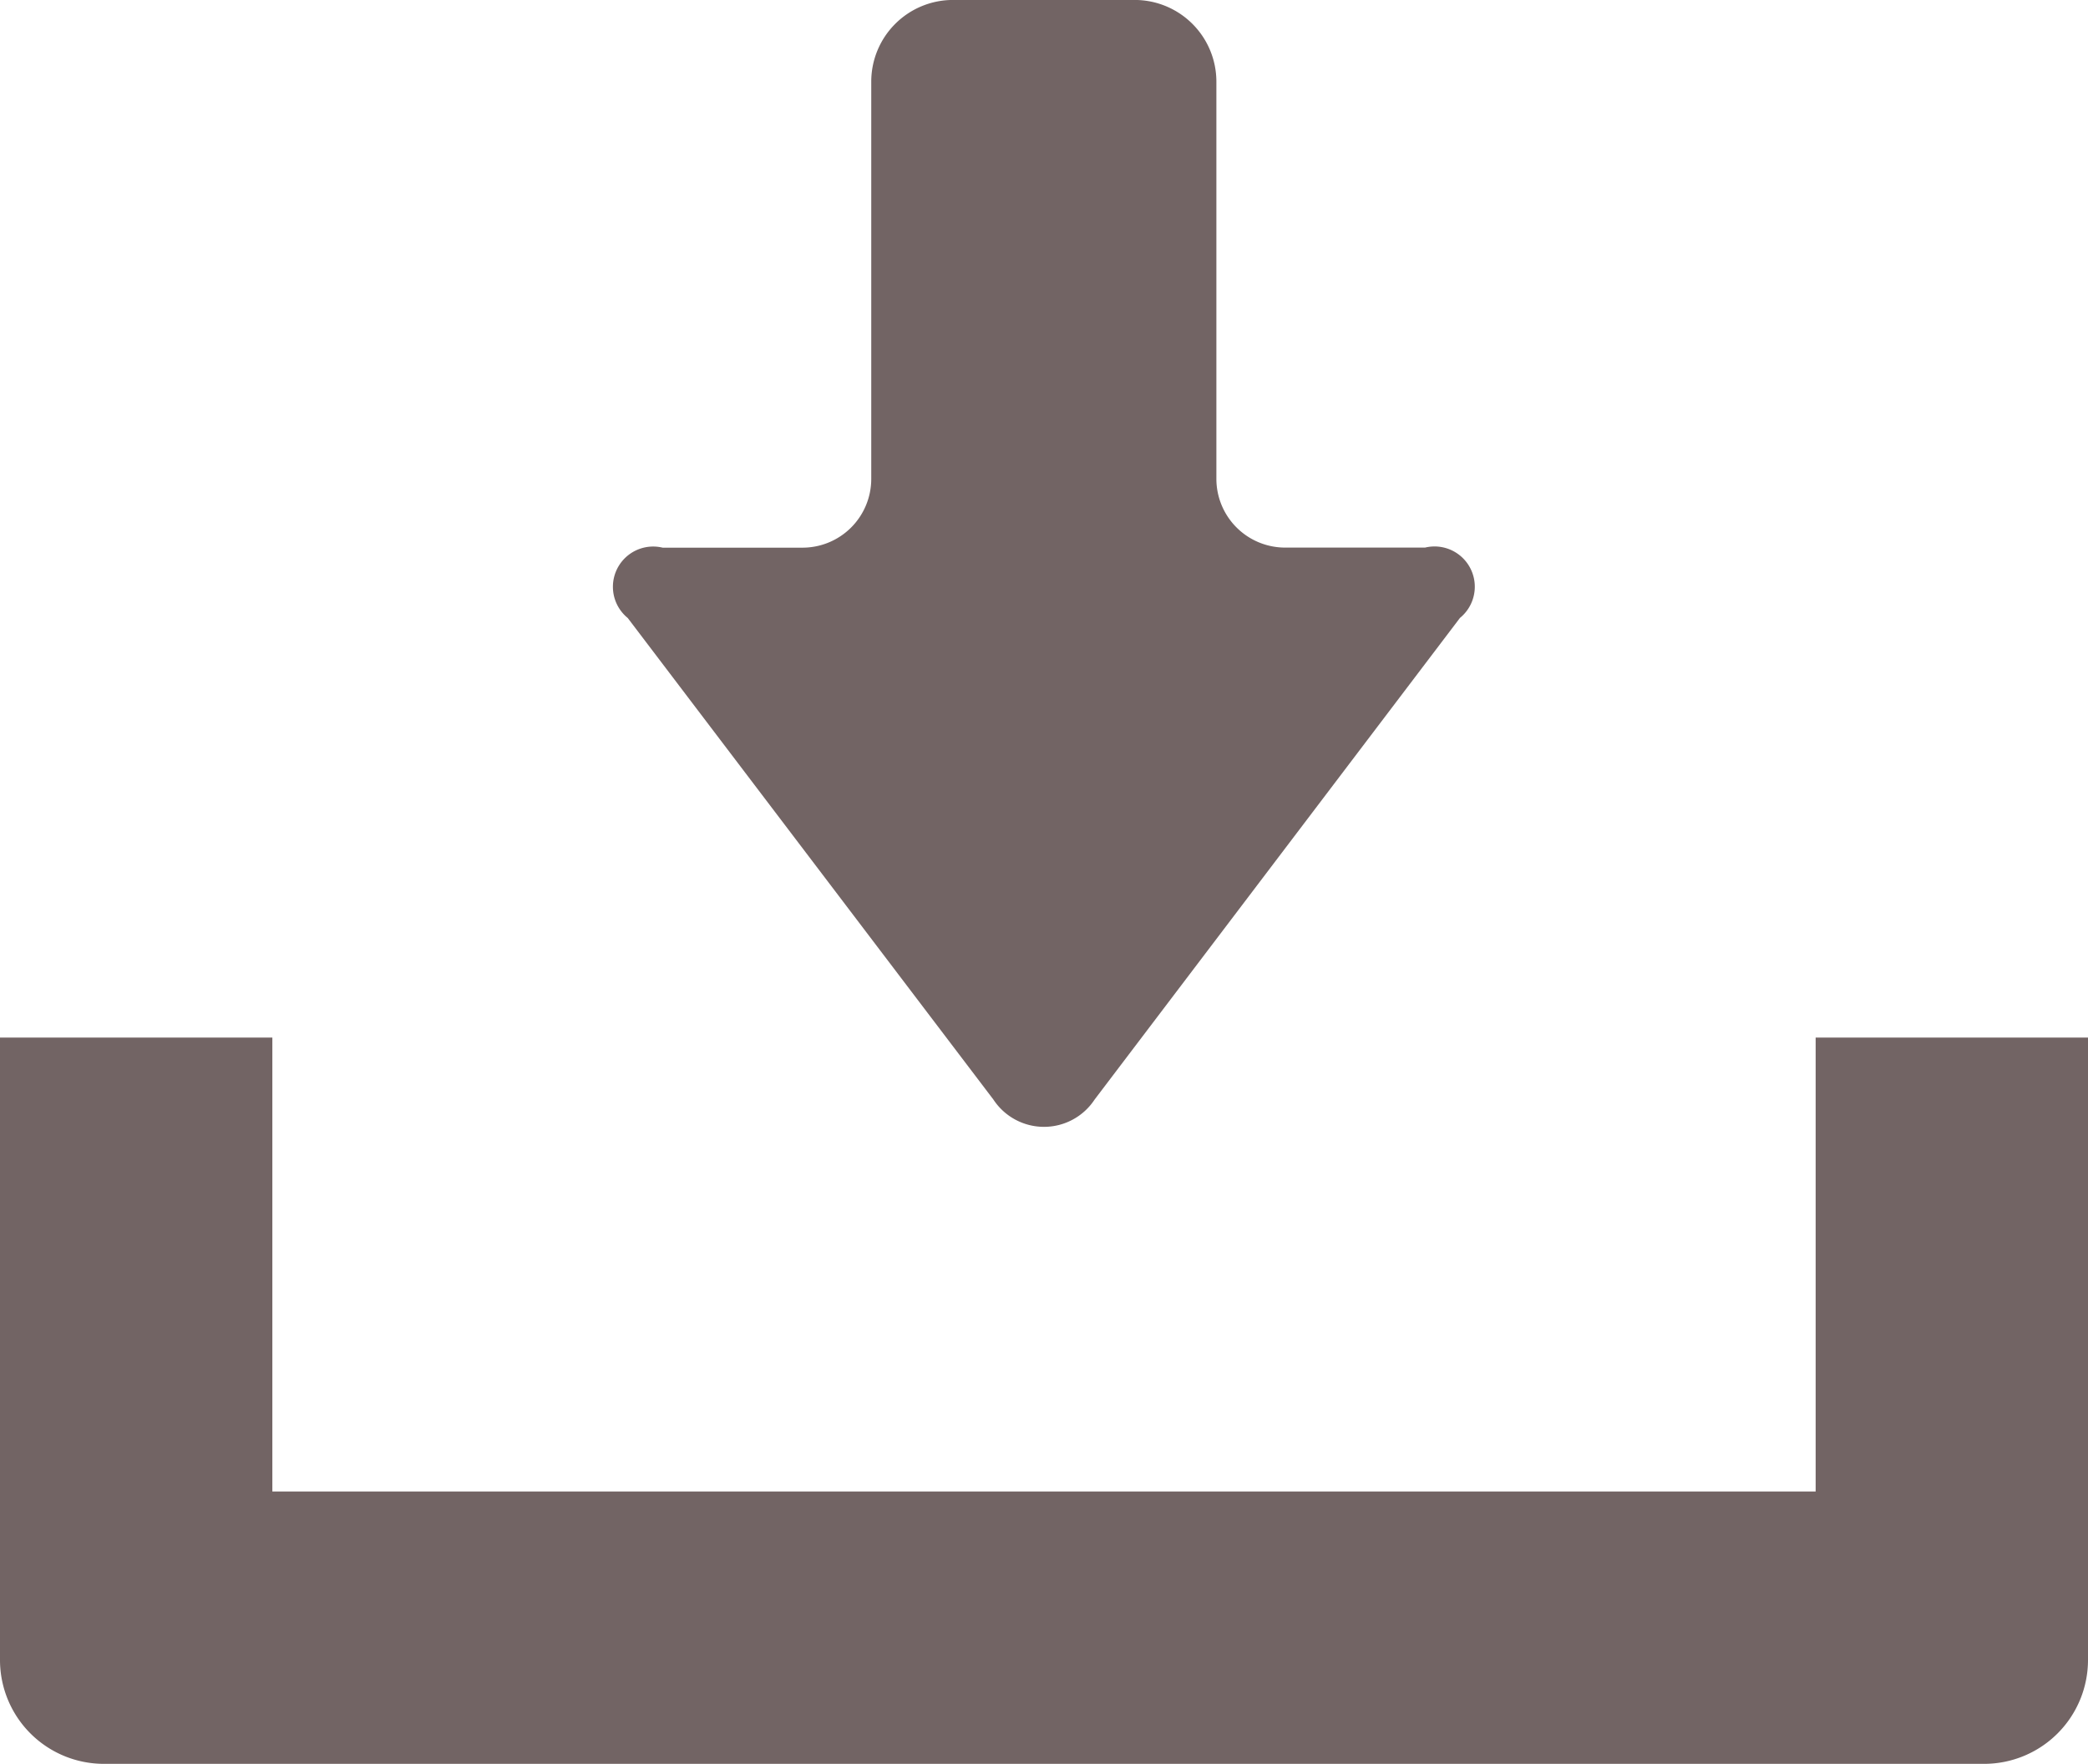
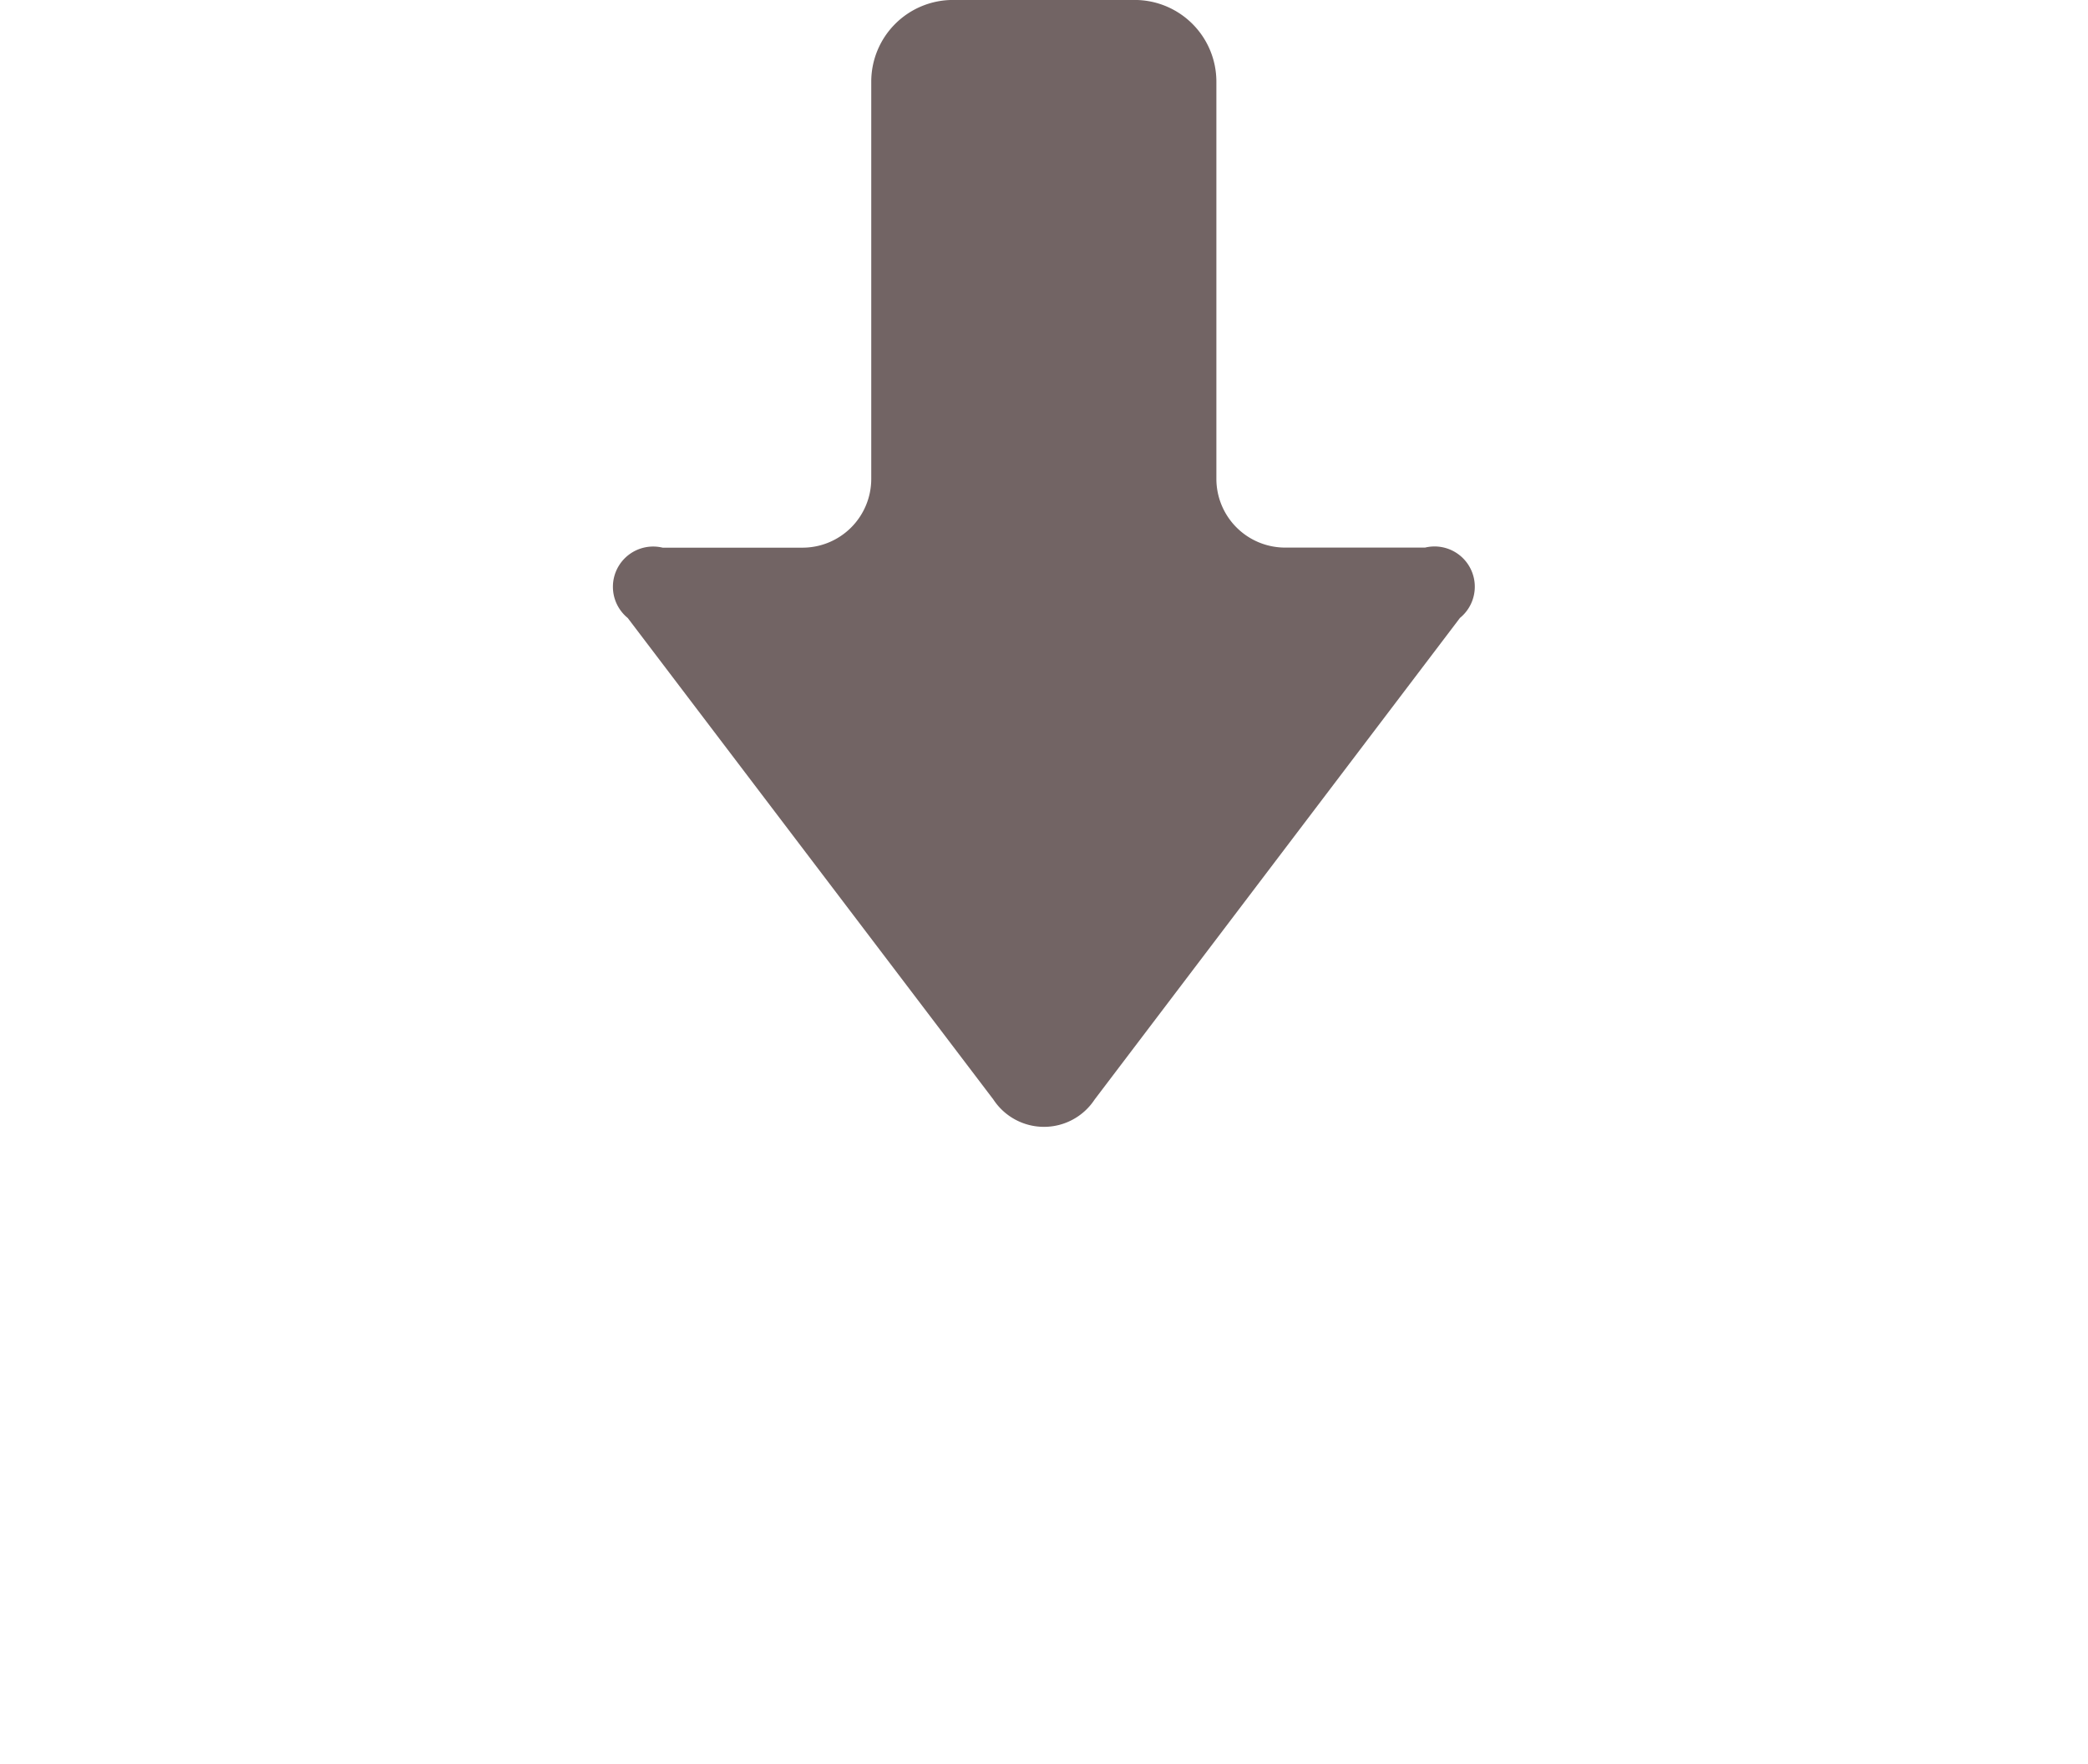
<svg xmlns="http://www.w3.org/2000/svg" width="51.097" height="43.163" viewBox="0 0 51.097 43.163">
  <g id="無料のダウンロードのアイコン素材" transform="translate(0 -39.75)">
    <path id="Path_115690" data-name="Path 115690" d="M159.862,66.657a1.482,1.482,0,0,0,2.477,0l8.941-11.786a.985.985,0,0,0-.854-1.721H167a1.683,1.683,0,0,1-1.681-1.681V41.749a2,2,0,0,0-2-2h-4.446a2,2,0,0,0-2,2v9.722a1.683,1.683,0,0,1-1.681,1.681h-3.424a.985.985,0,0,0-.854,1.721Z" transform="translate(-135.552)" fill="#726464" />
-     <path id="Path_115691" data-name="Path 115691" d="M44.432,294.16v11.108H6.665V294.16H0v15.234a2.542,2.542,0,0,0,2.539,2.539H48.558a2.542,2.542,0,0,0,2.539-2.539V294.16Z" transform="translate(0 -229.02)" fill="#726464" />
  </g>
</svg>